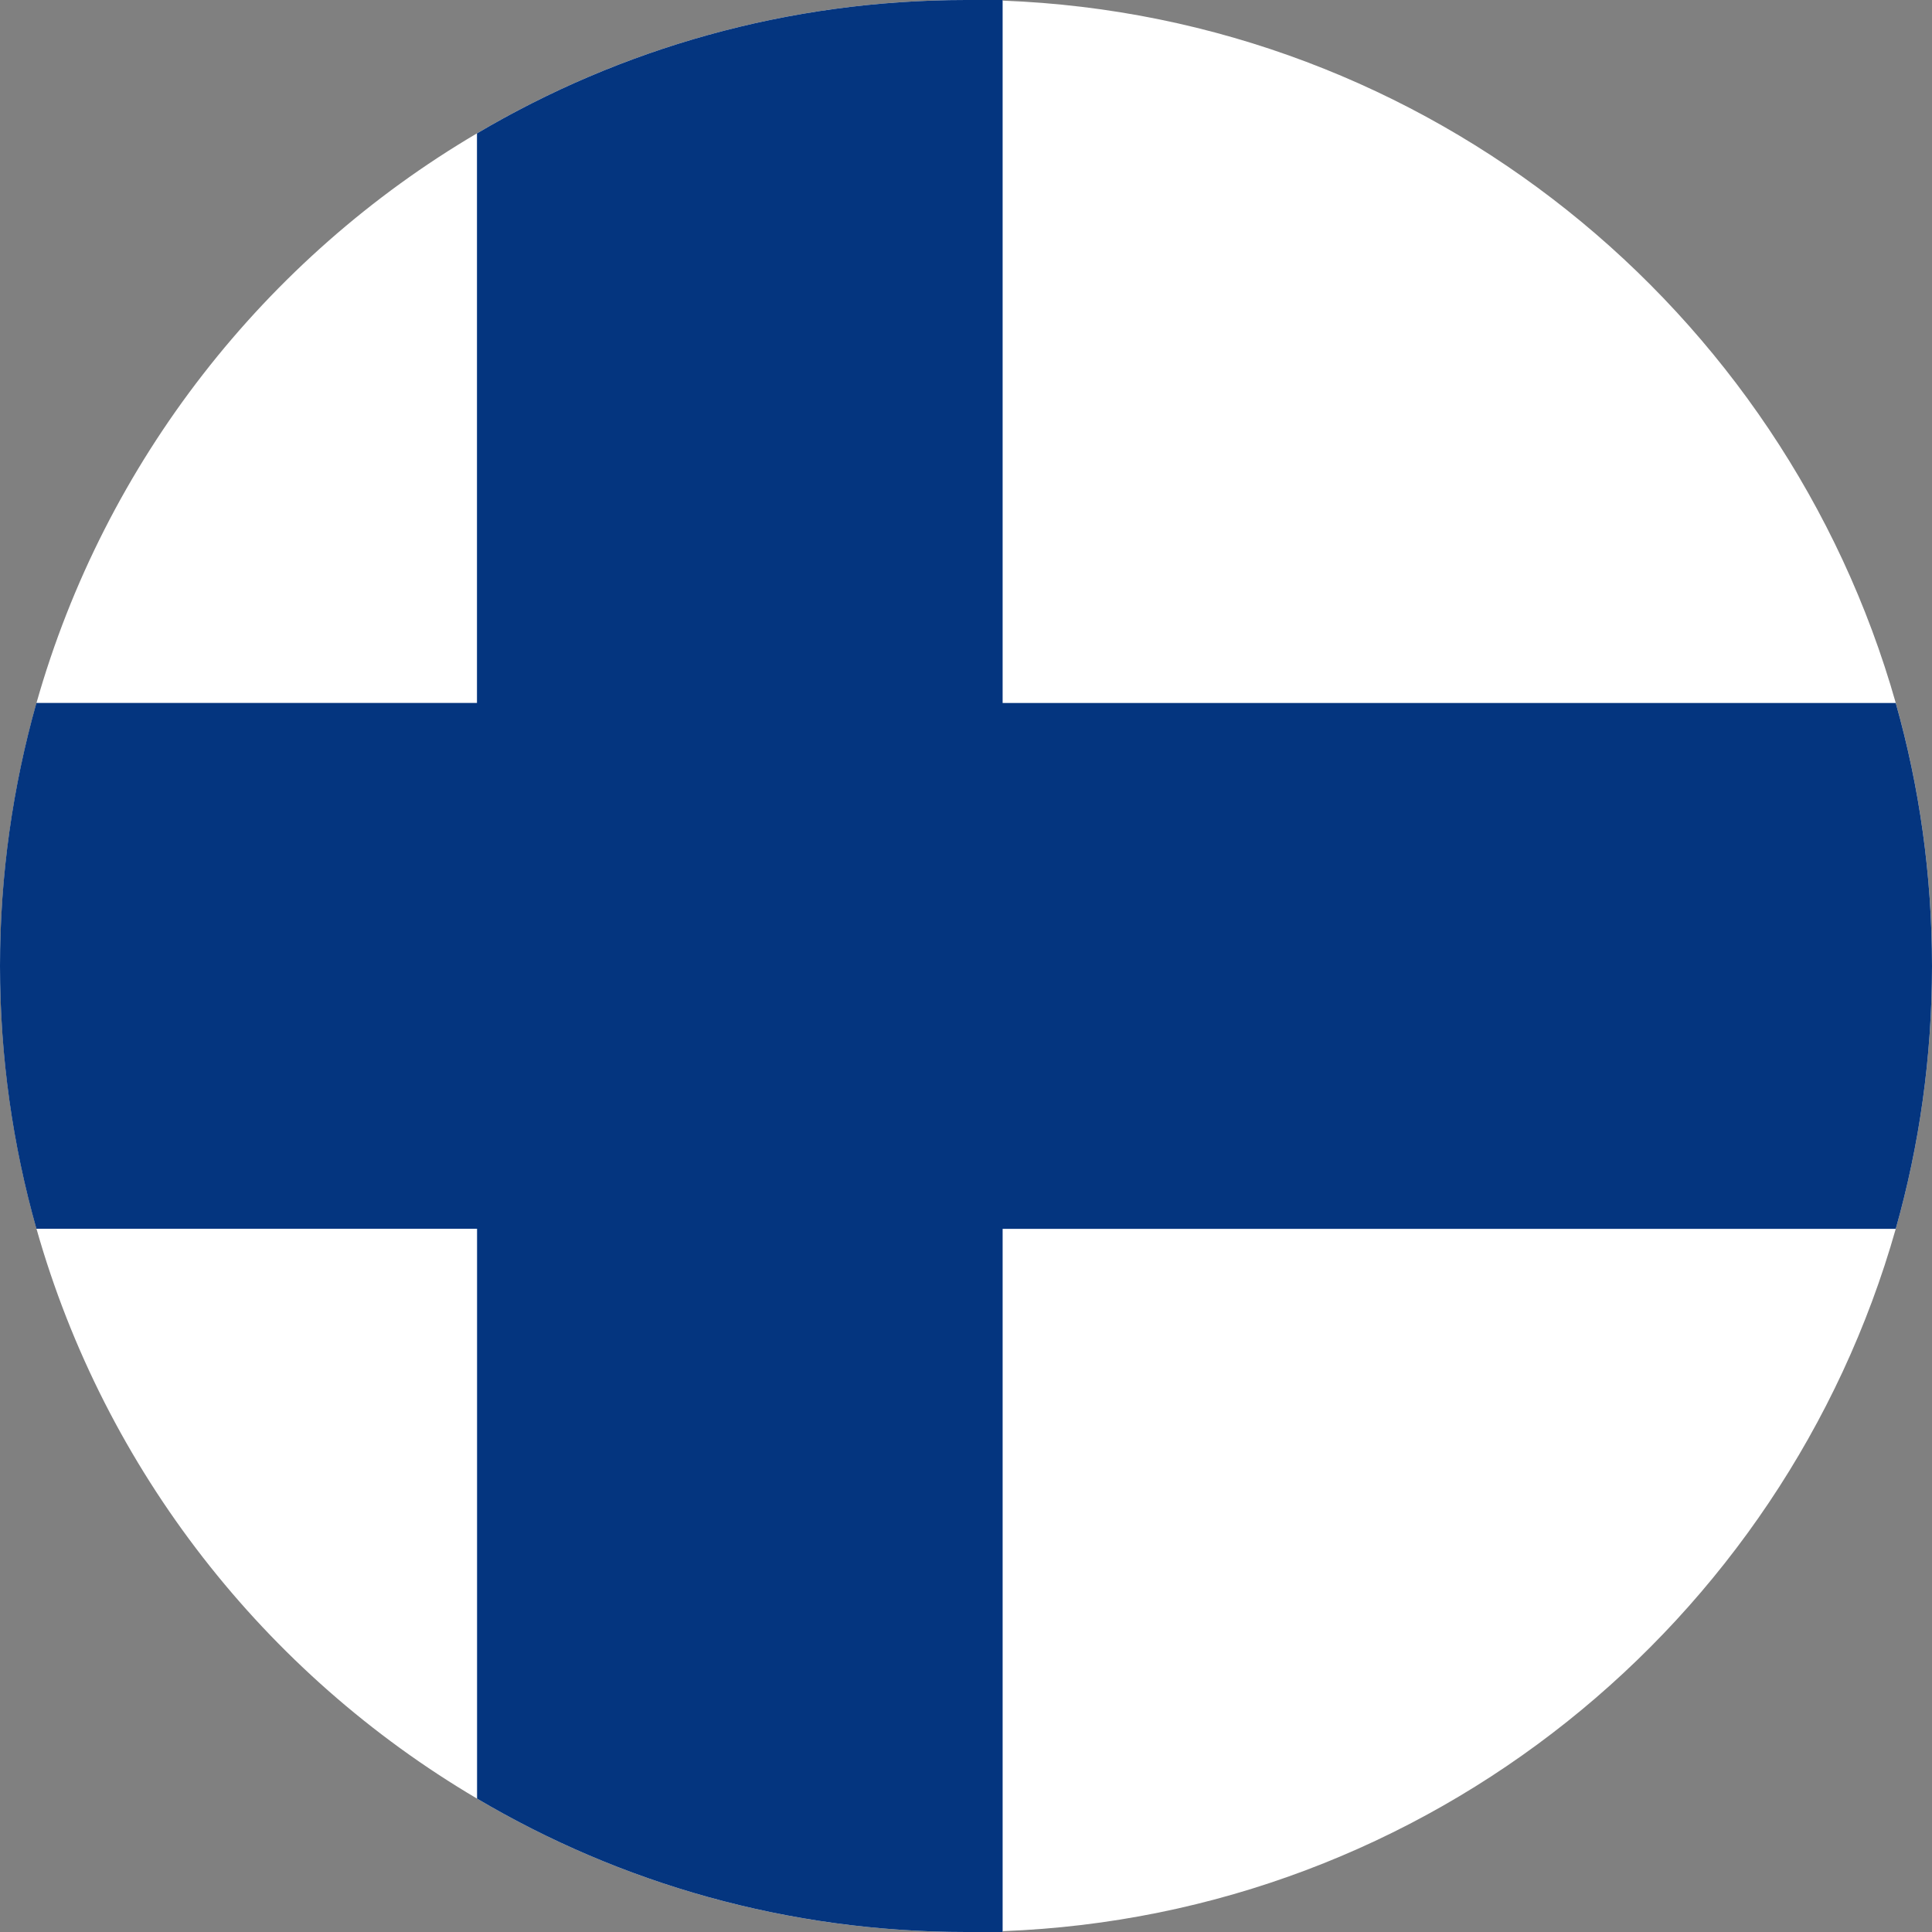
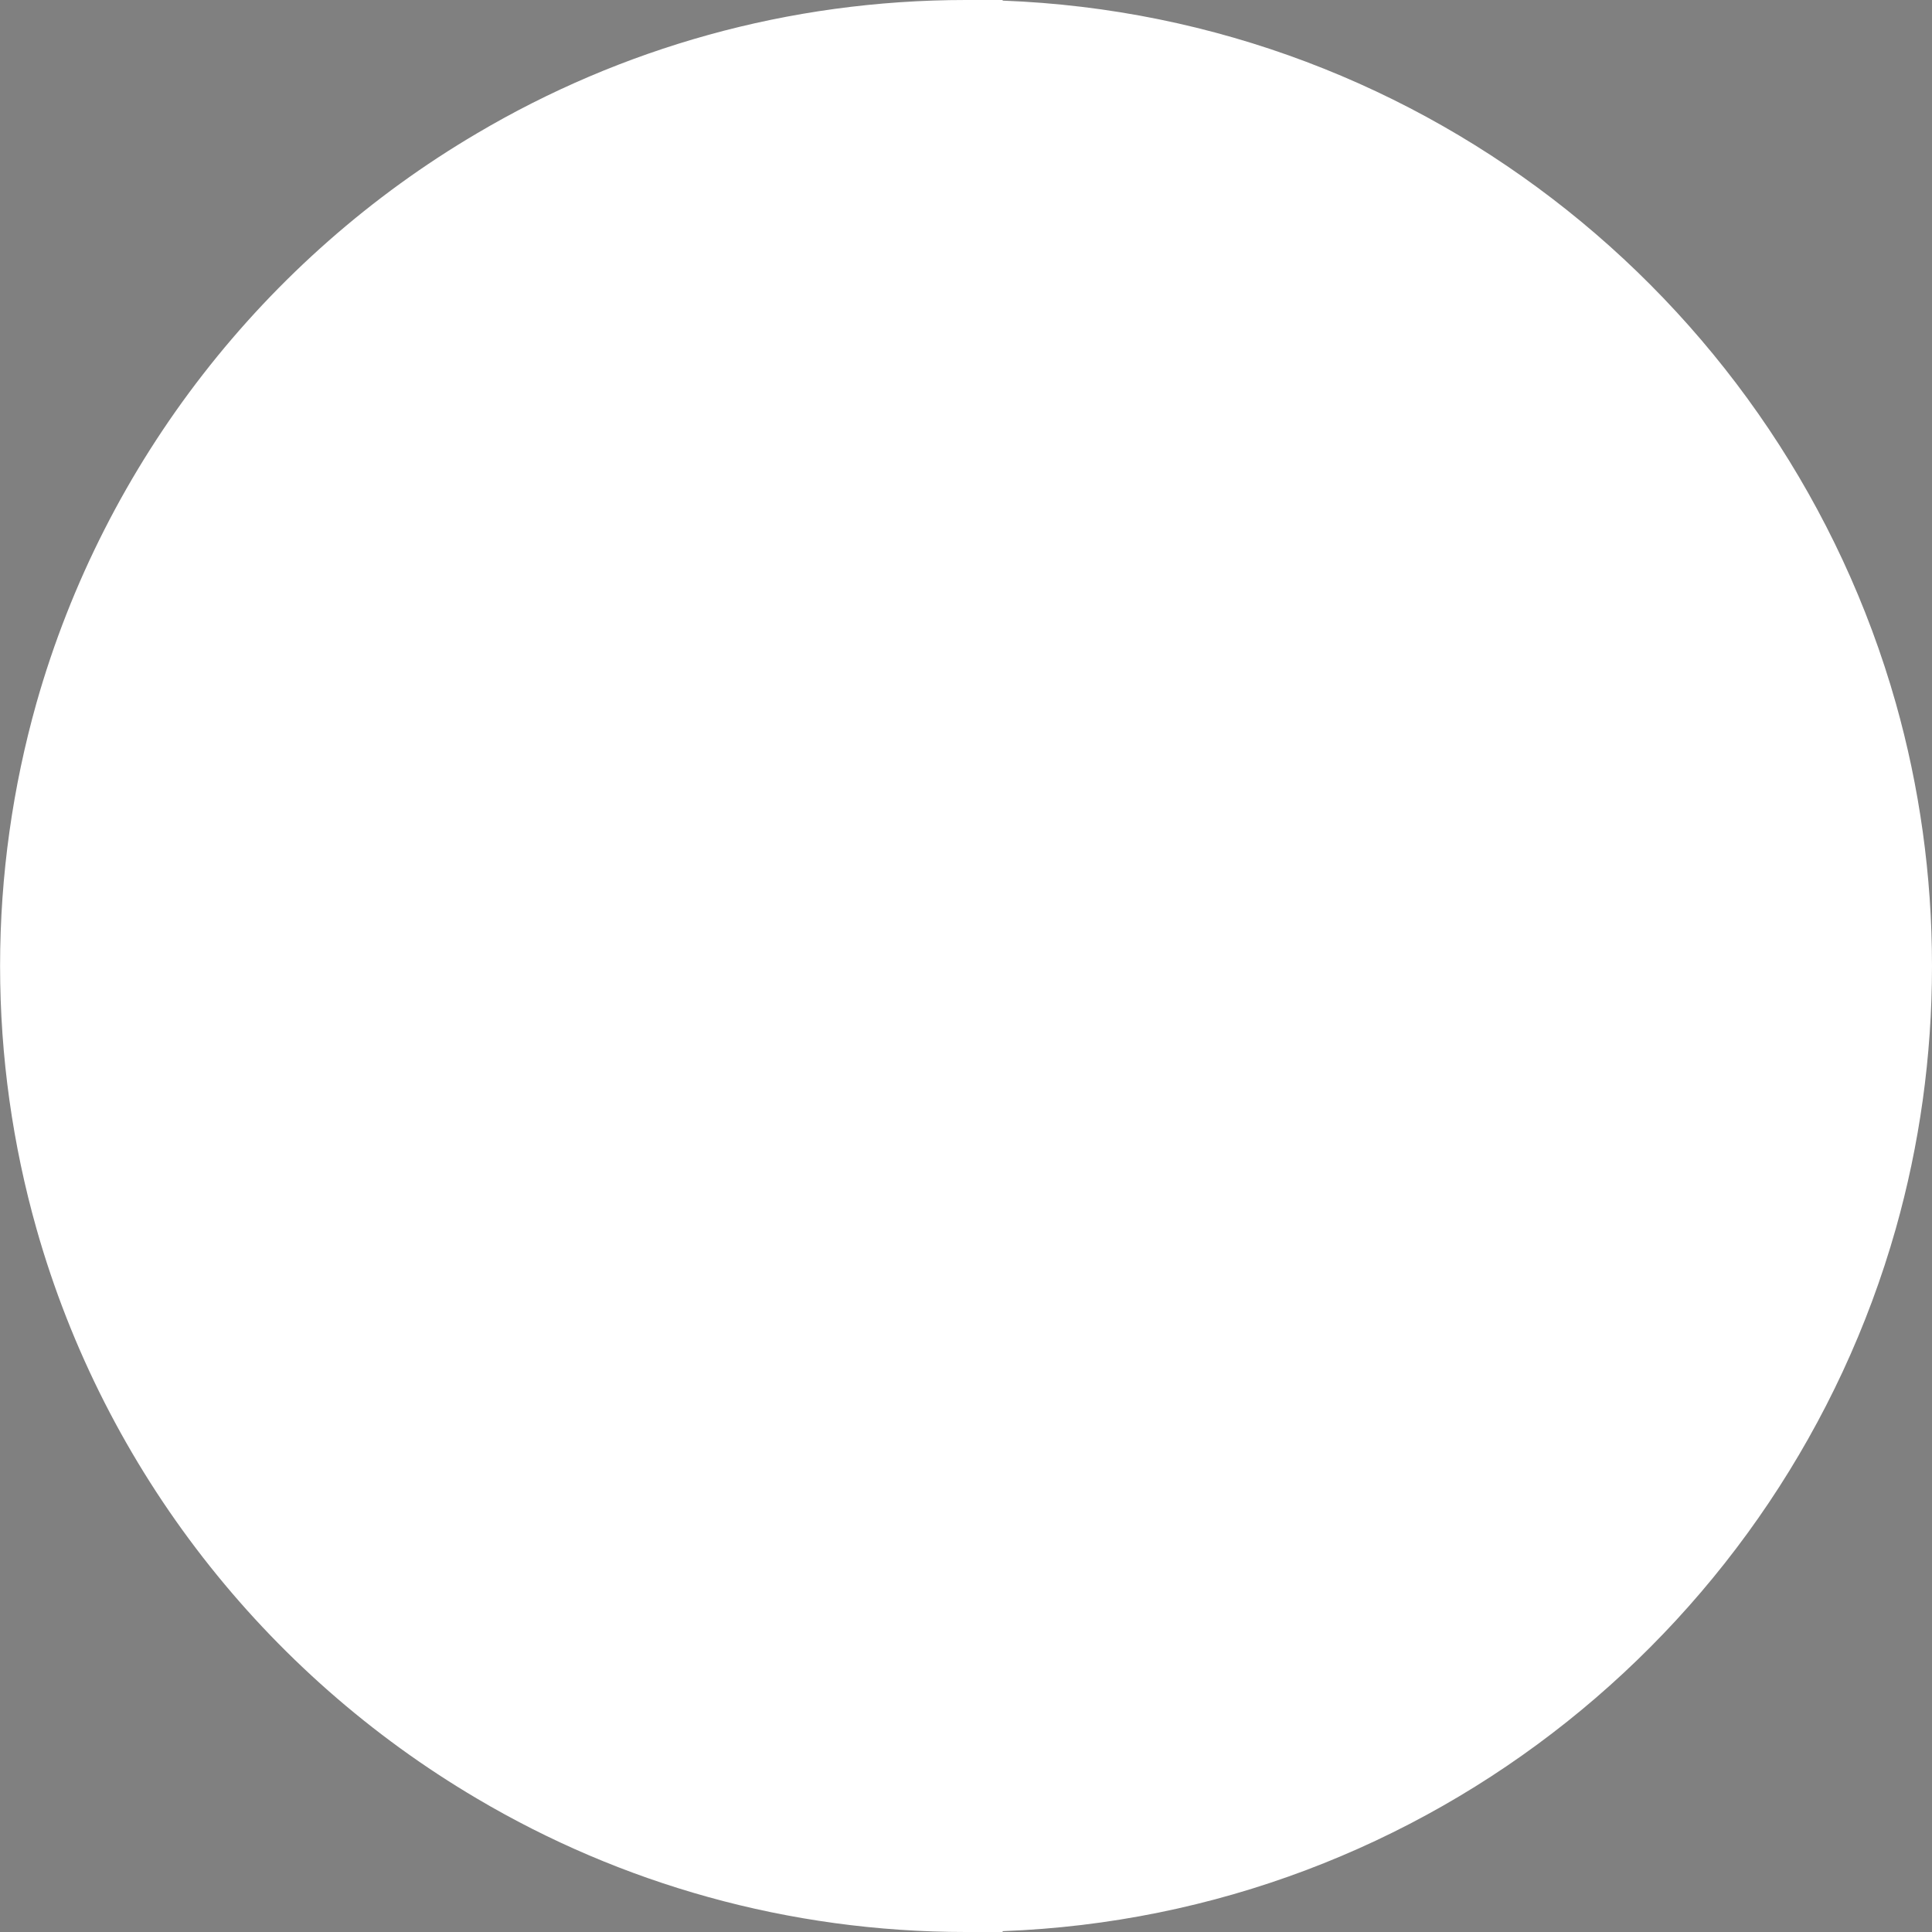
<svg xmlns="http://www.w3.org/2000/svg" id="Layer_2" data-name="Layer 2" viewBox="0 0 250 250">
  <rect x="0" y="0" width="250" height="250" fill="#808080" stroke="none" />
  <defs>
    <style>
      .cls-1 {
        fill: #fff;
      }

      .cls-1, .cls-2 {
        stroke-width: 0px;
      }

      .cls-2 {
        fill: #04357f;
      }
    </style>
  </defs>
  <g id="Layer_1-2" data-name="Layer 1">
    <g>
      <path class="cls-1" d="m250,125c0,11.78-1.63,23.18-4.69,34.01-14.45,50.98-60.49,88.83-115.57,90.88v.11h-4.74c-23.06,0-44.73-6.29-63.27-17.26-27.41-16.16-48.15-42.45-57.01-73.74-3.06-10.83-4.71-22.22-4.71-34.01s1.66-23.2,4.71-34.03c8.87-31.26,29.6-57.58,57.01-73.71C80.27,6.29,101.94,0,125,0h4.74v.08c55.08,2.08,101.12,39.9,115.57,90.88,3.06,10.83,4.69,22.25,4.69,34.03Z" />
-       <path class="cls-2" d="m250,125c0,11.78-1.63,23.18-4.69,34.01h-115.57v90.99h-4.74c-23.06,0-44.73-6.29-63.27-17.26v-73.74H4.71c-3.06-10.83-4.71-22.22-4.71-34.01s1.66-23.2,4.71-34.03h57.01V17.26C80.27,6.29,101.94,0,125,0h4.74v90.97h115.57c3.06,10.83,4.69,22.25,4.69,34.03Z" />
    </g>
  </g>
</svg>